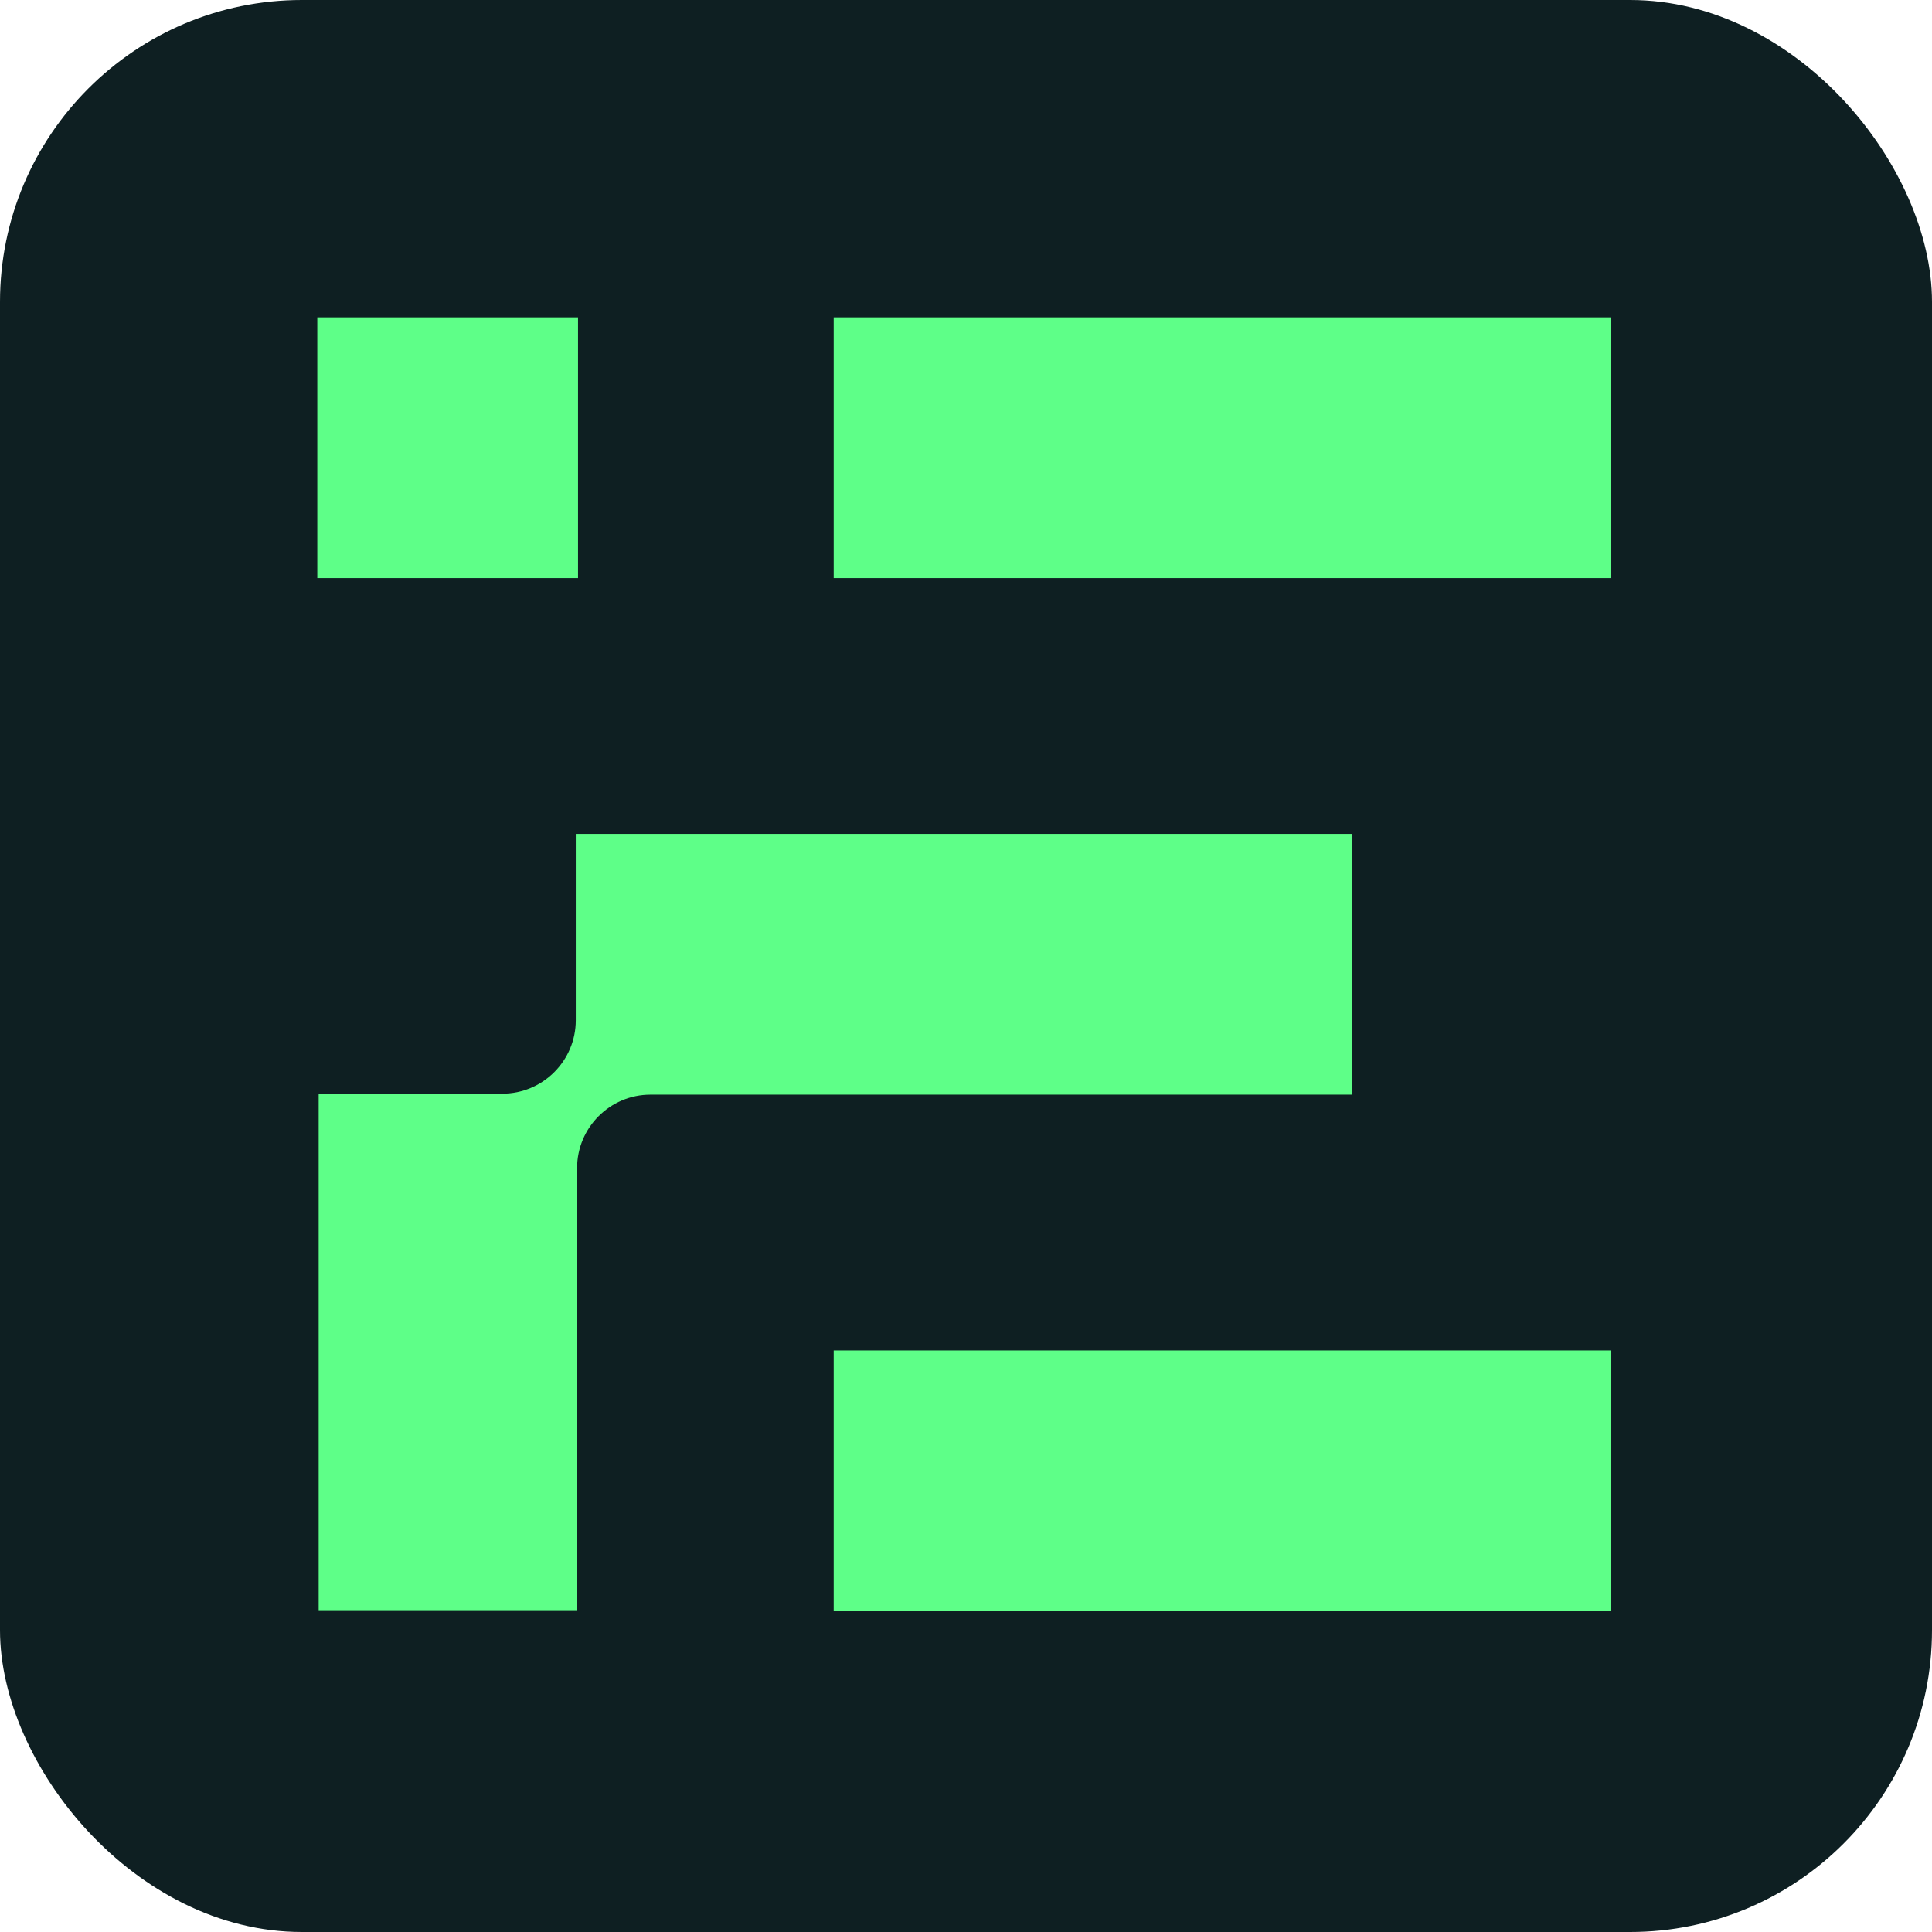
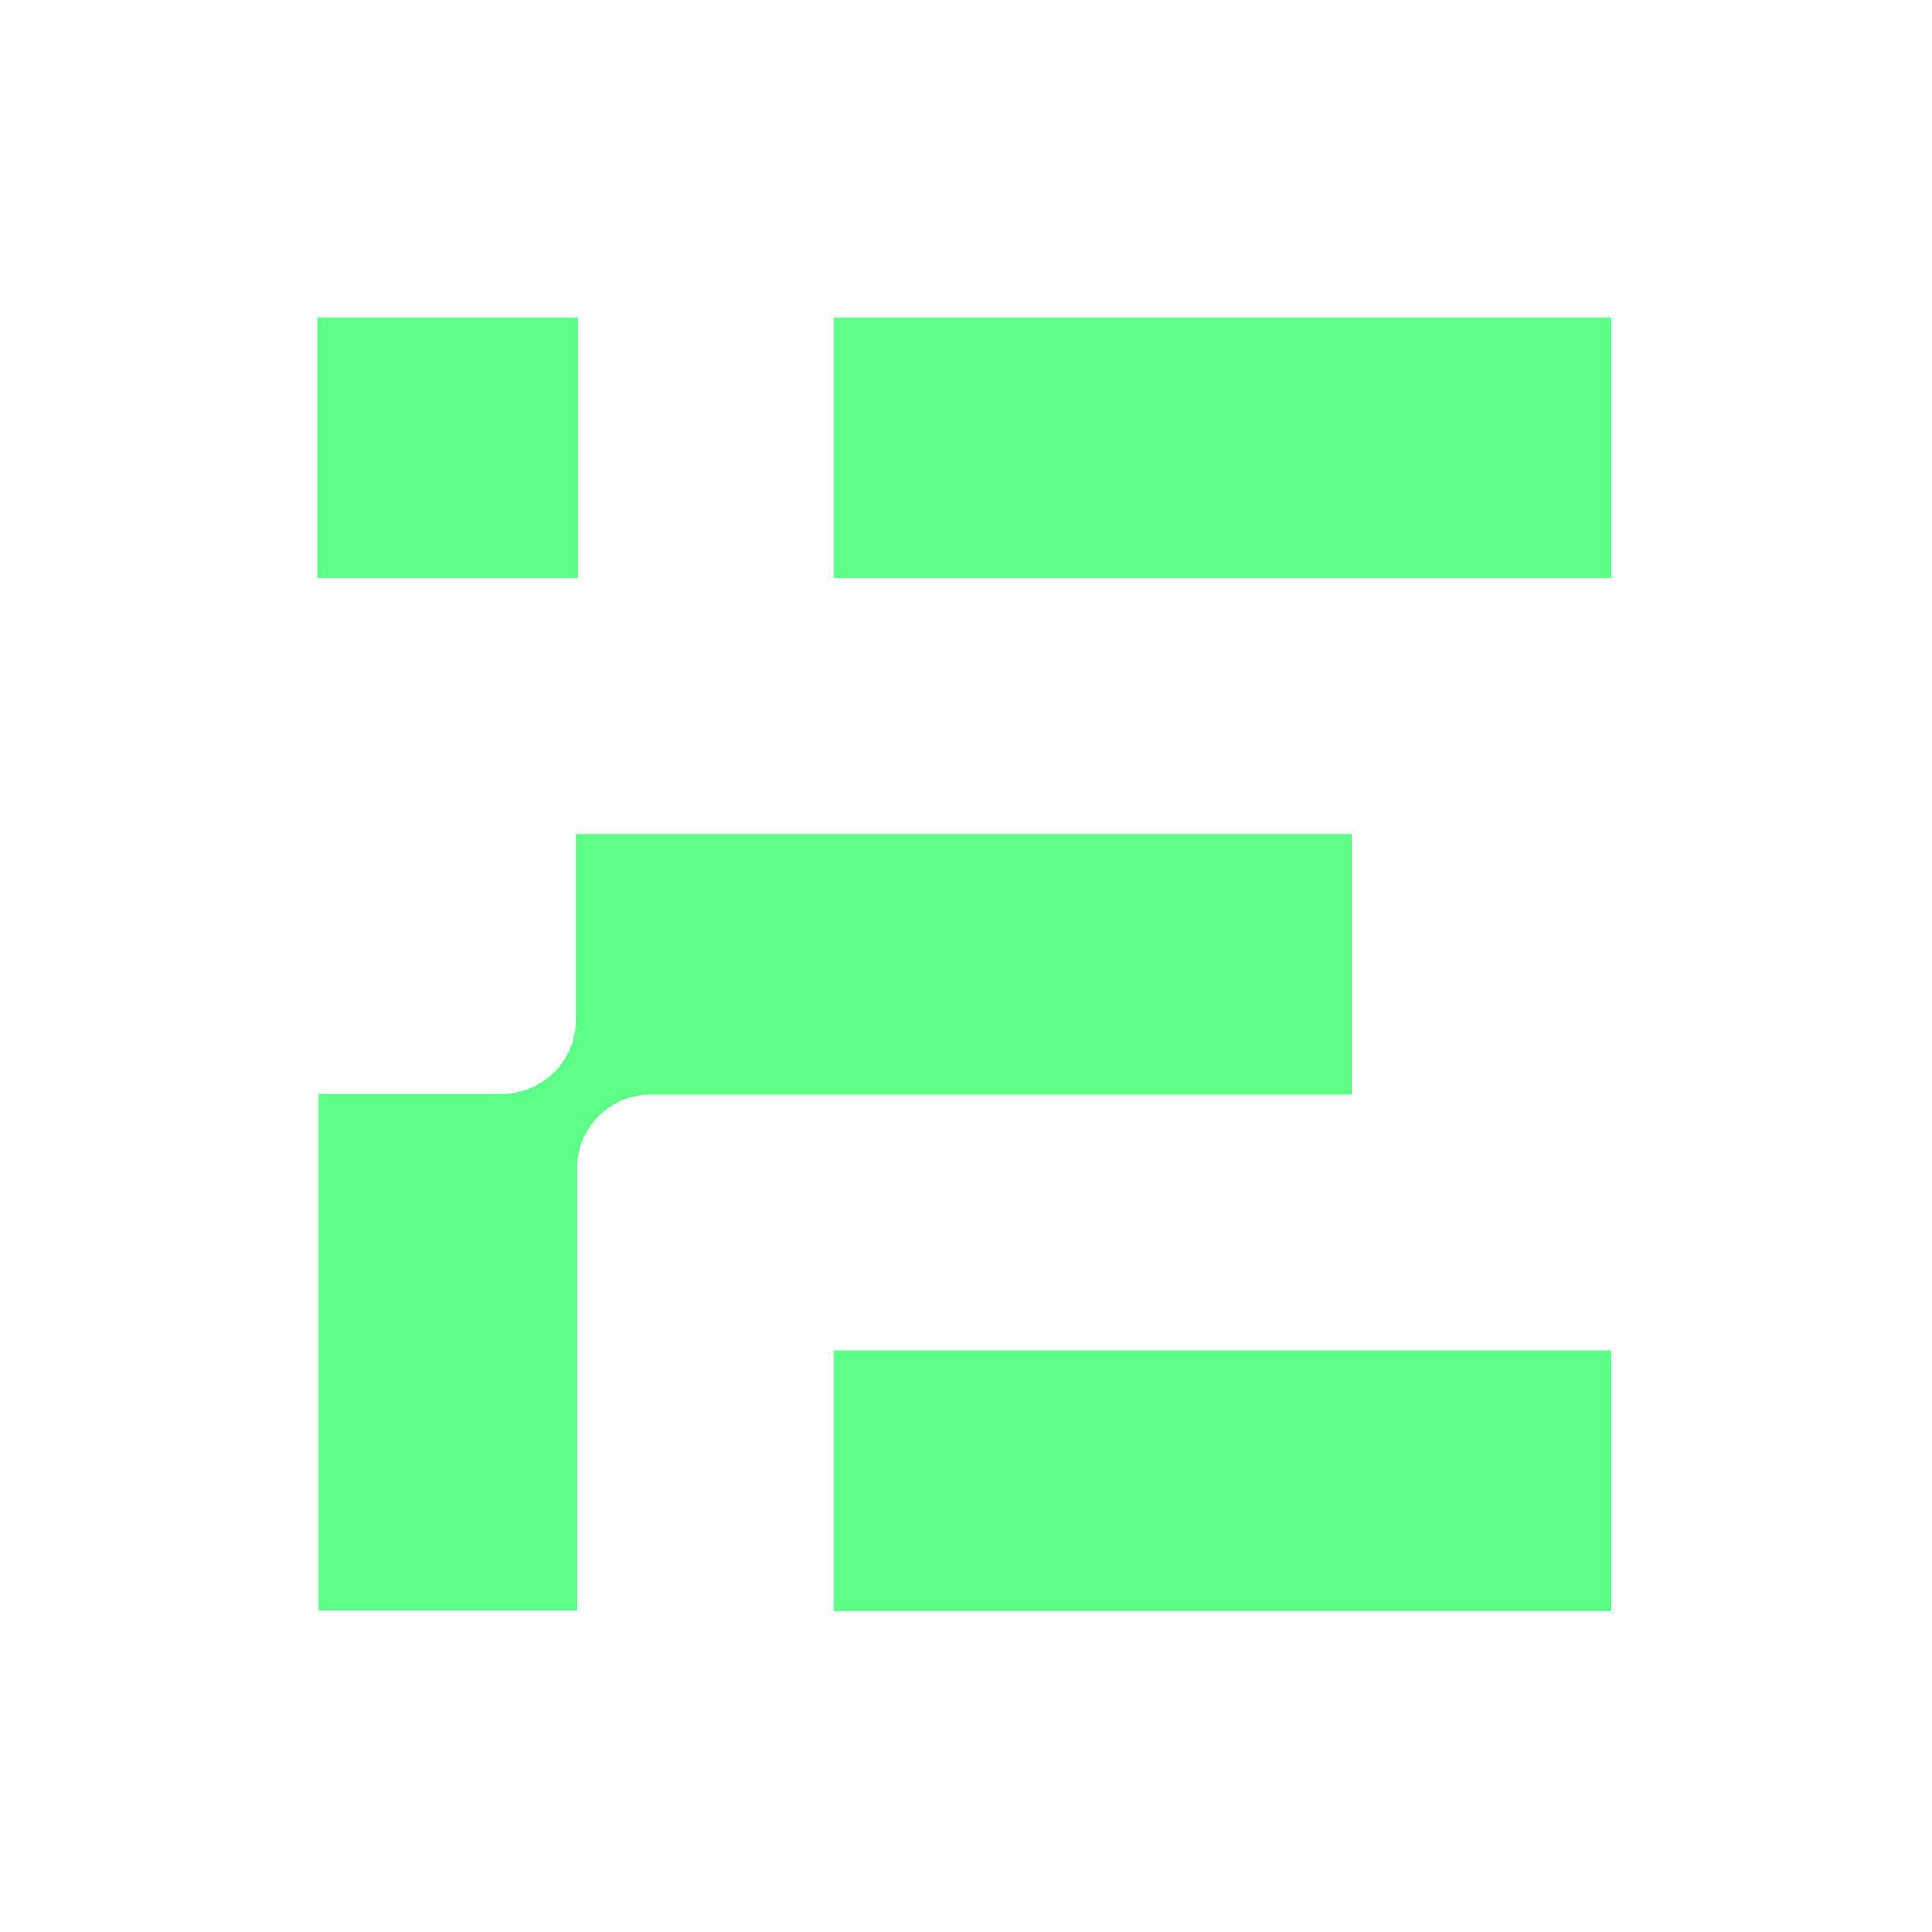
<svg xmlns="http://www.w3.org/2000/svg" version="1.1" width="512" height="512">
  <svg width="512" height="512" viewBox="0 0 512 512" fill="none">
-     <rect width="512" height="512" rx="80" fill="#0E1F22" />
    <path d="M427.004 357.884V426.983H220.94V357.884H427.004ZM358.3 290.094H172.39C161.659 290.094 152.935 298.819 152.935 309.55V426.72H84.45V289.832H133.131C143.861 289.832 152.586 281.108 152.586 270.377V220.996H358.3V290.094ZM153.181 153.208H84.086V84.11H153.181V153.208ZM427.004 153.207H220.94V84.109H427.004V153.207Z" fill="#5EFF88" />
  </svg>
  <style>@media (prefers-color-scheme: light) { :root { filter: none; } }
@media (prefers-color-scheme: dark) { :root { filter: none; } }
</style>
</svg>